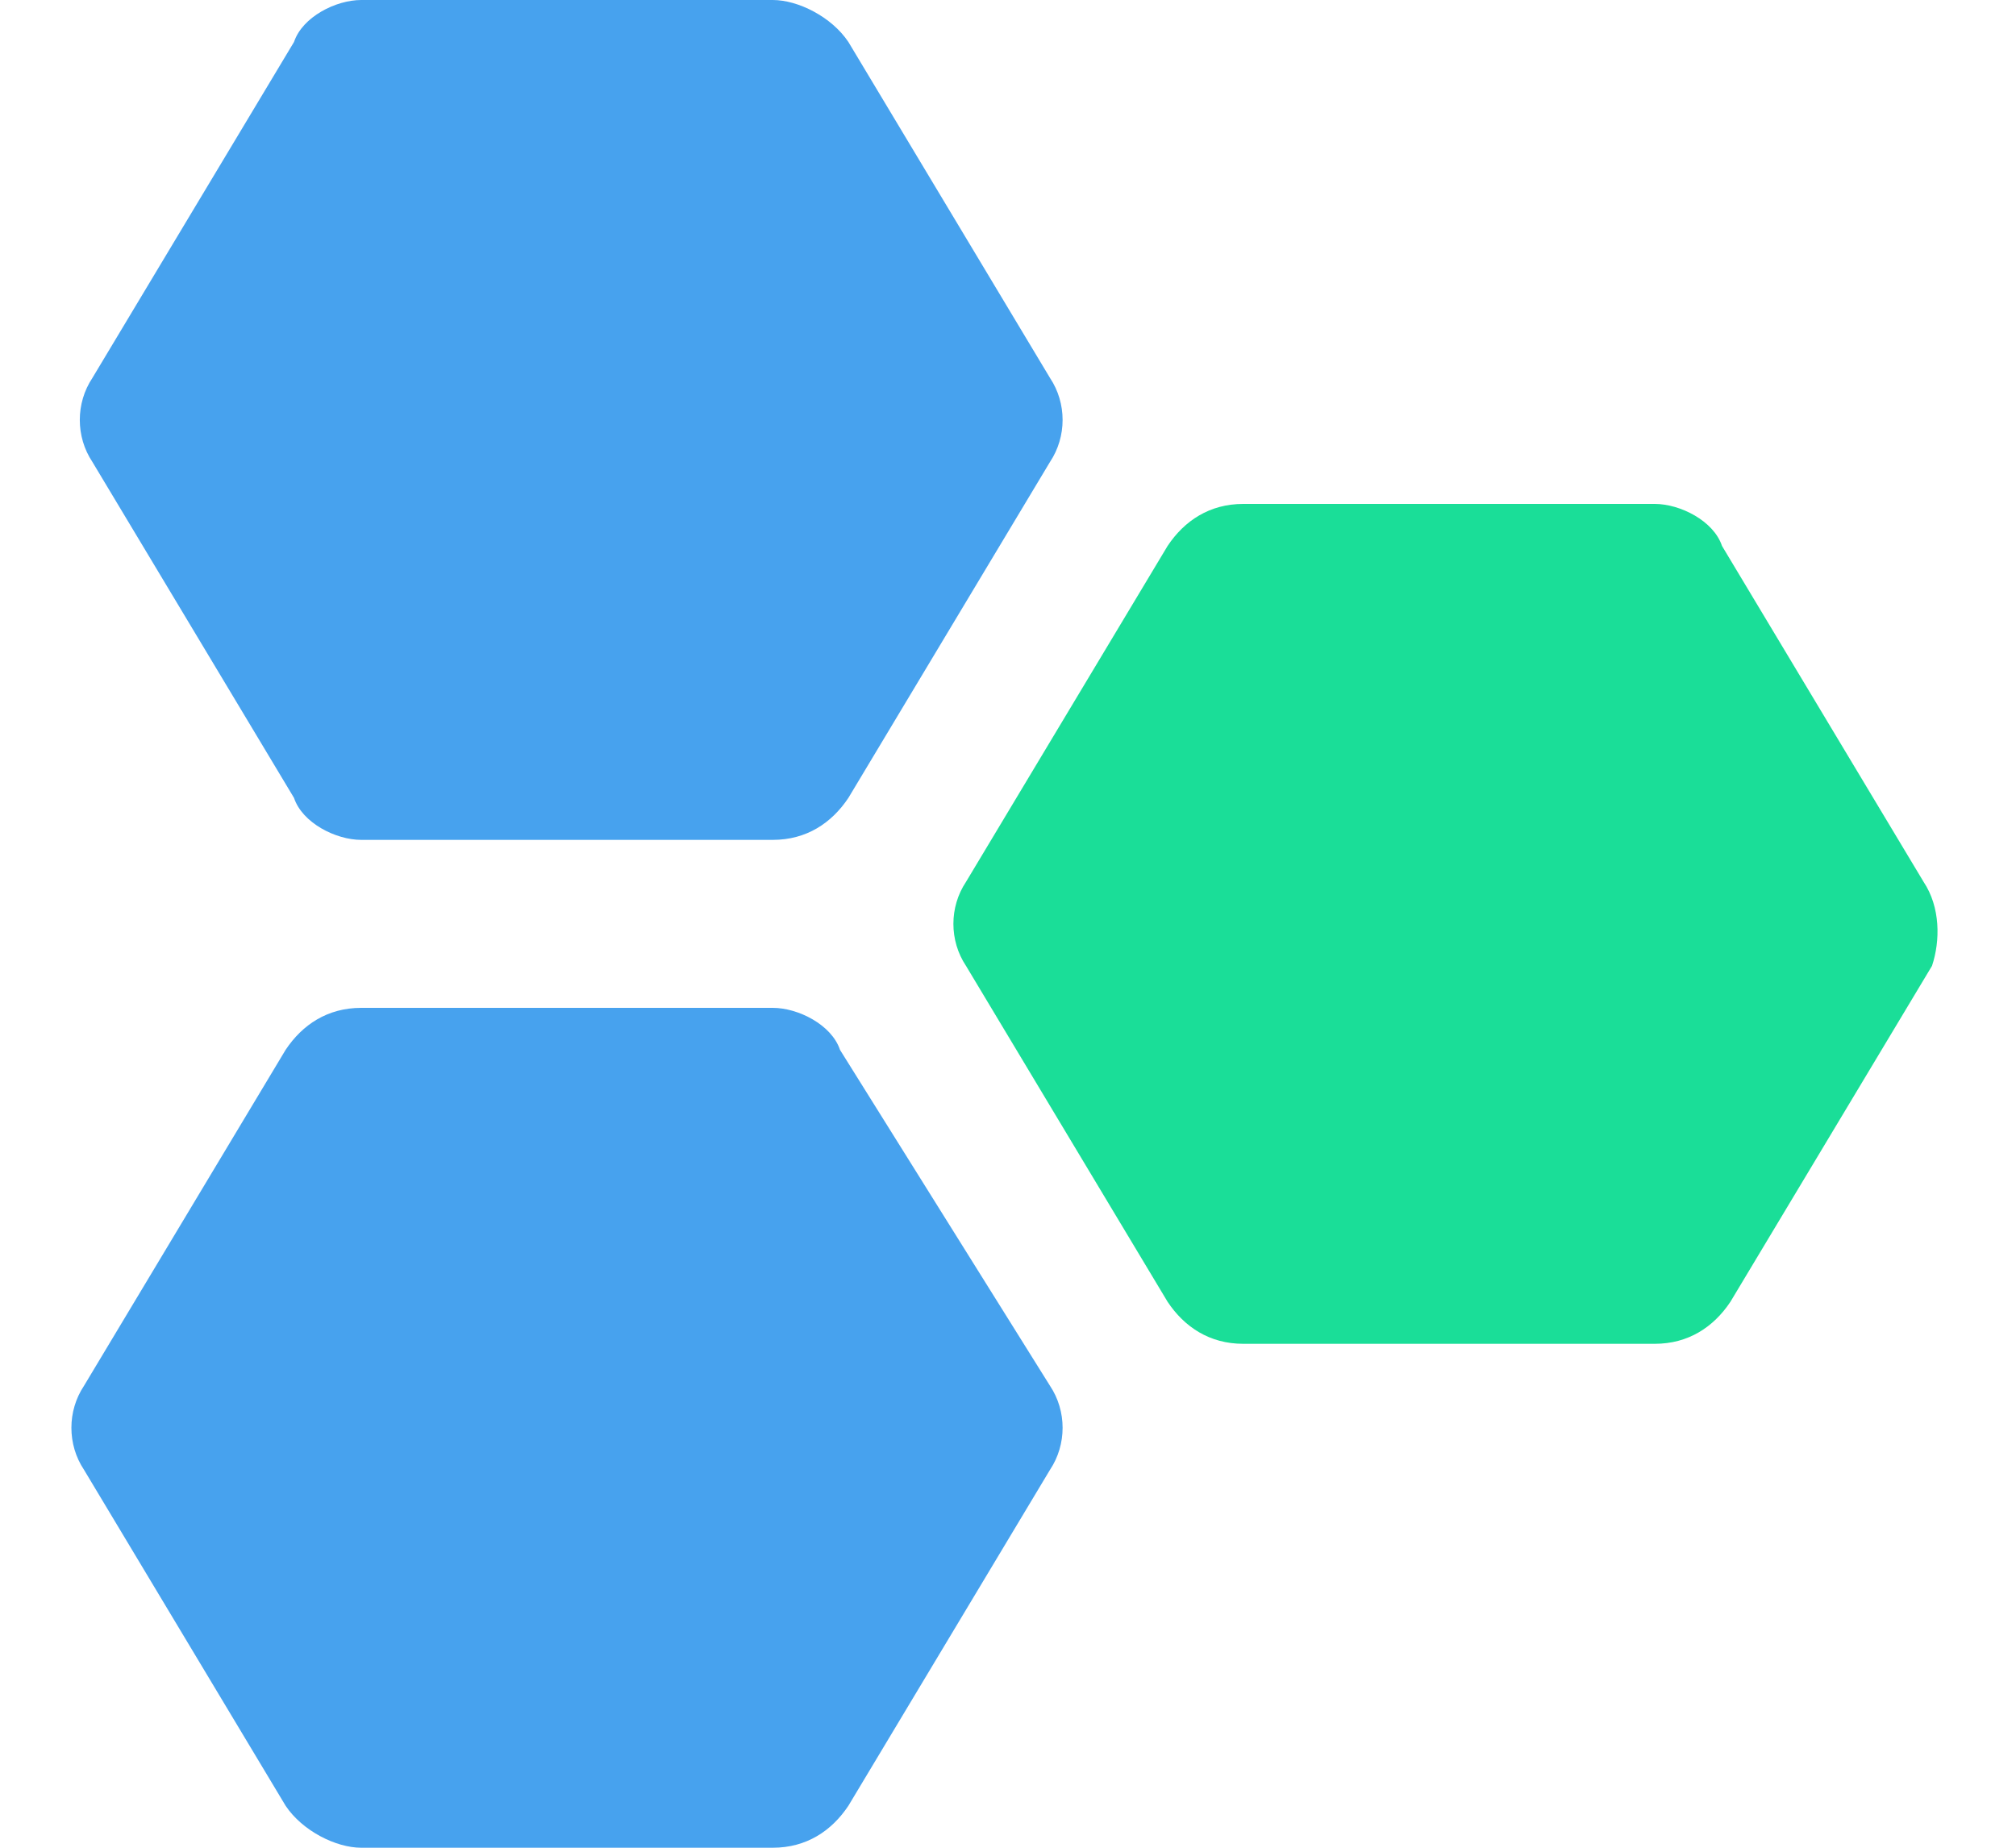
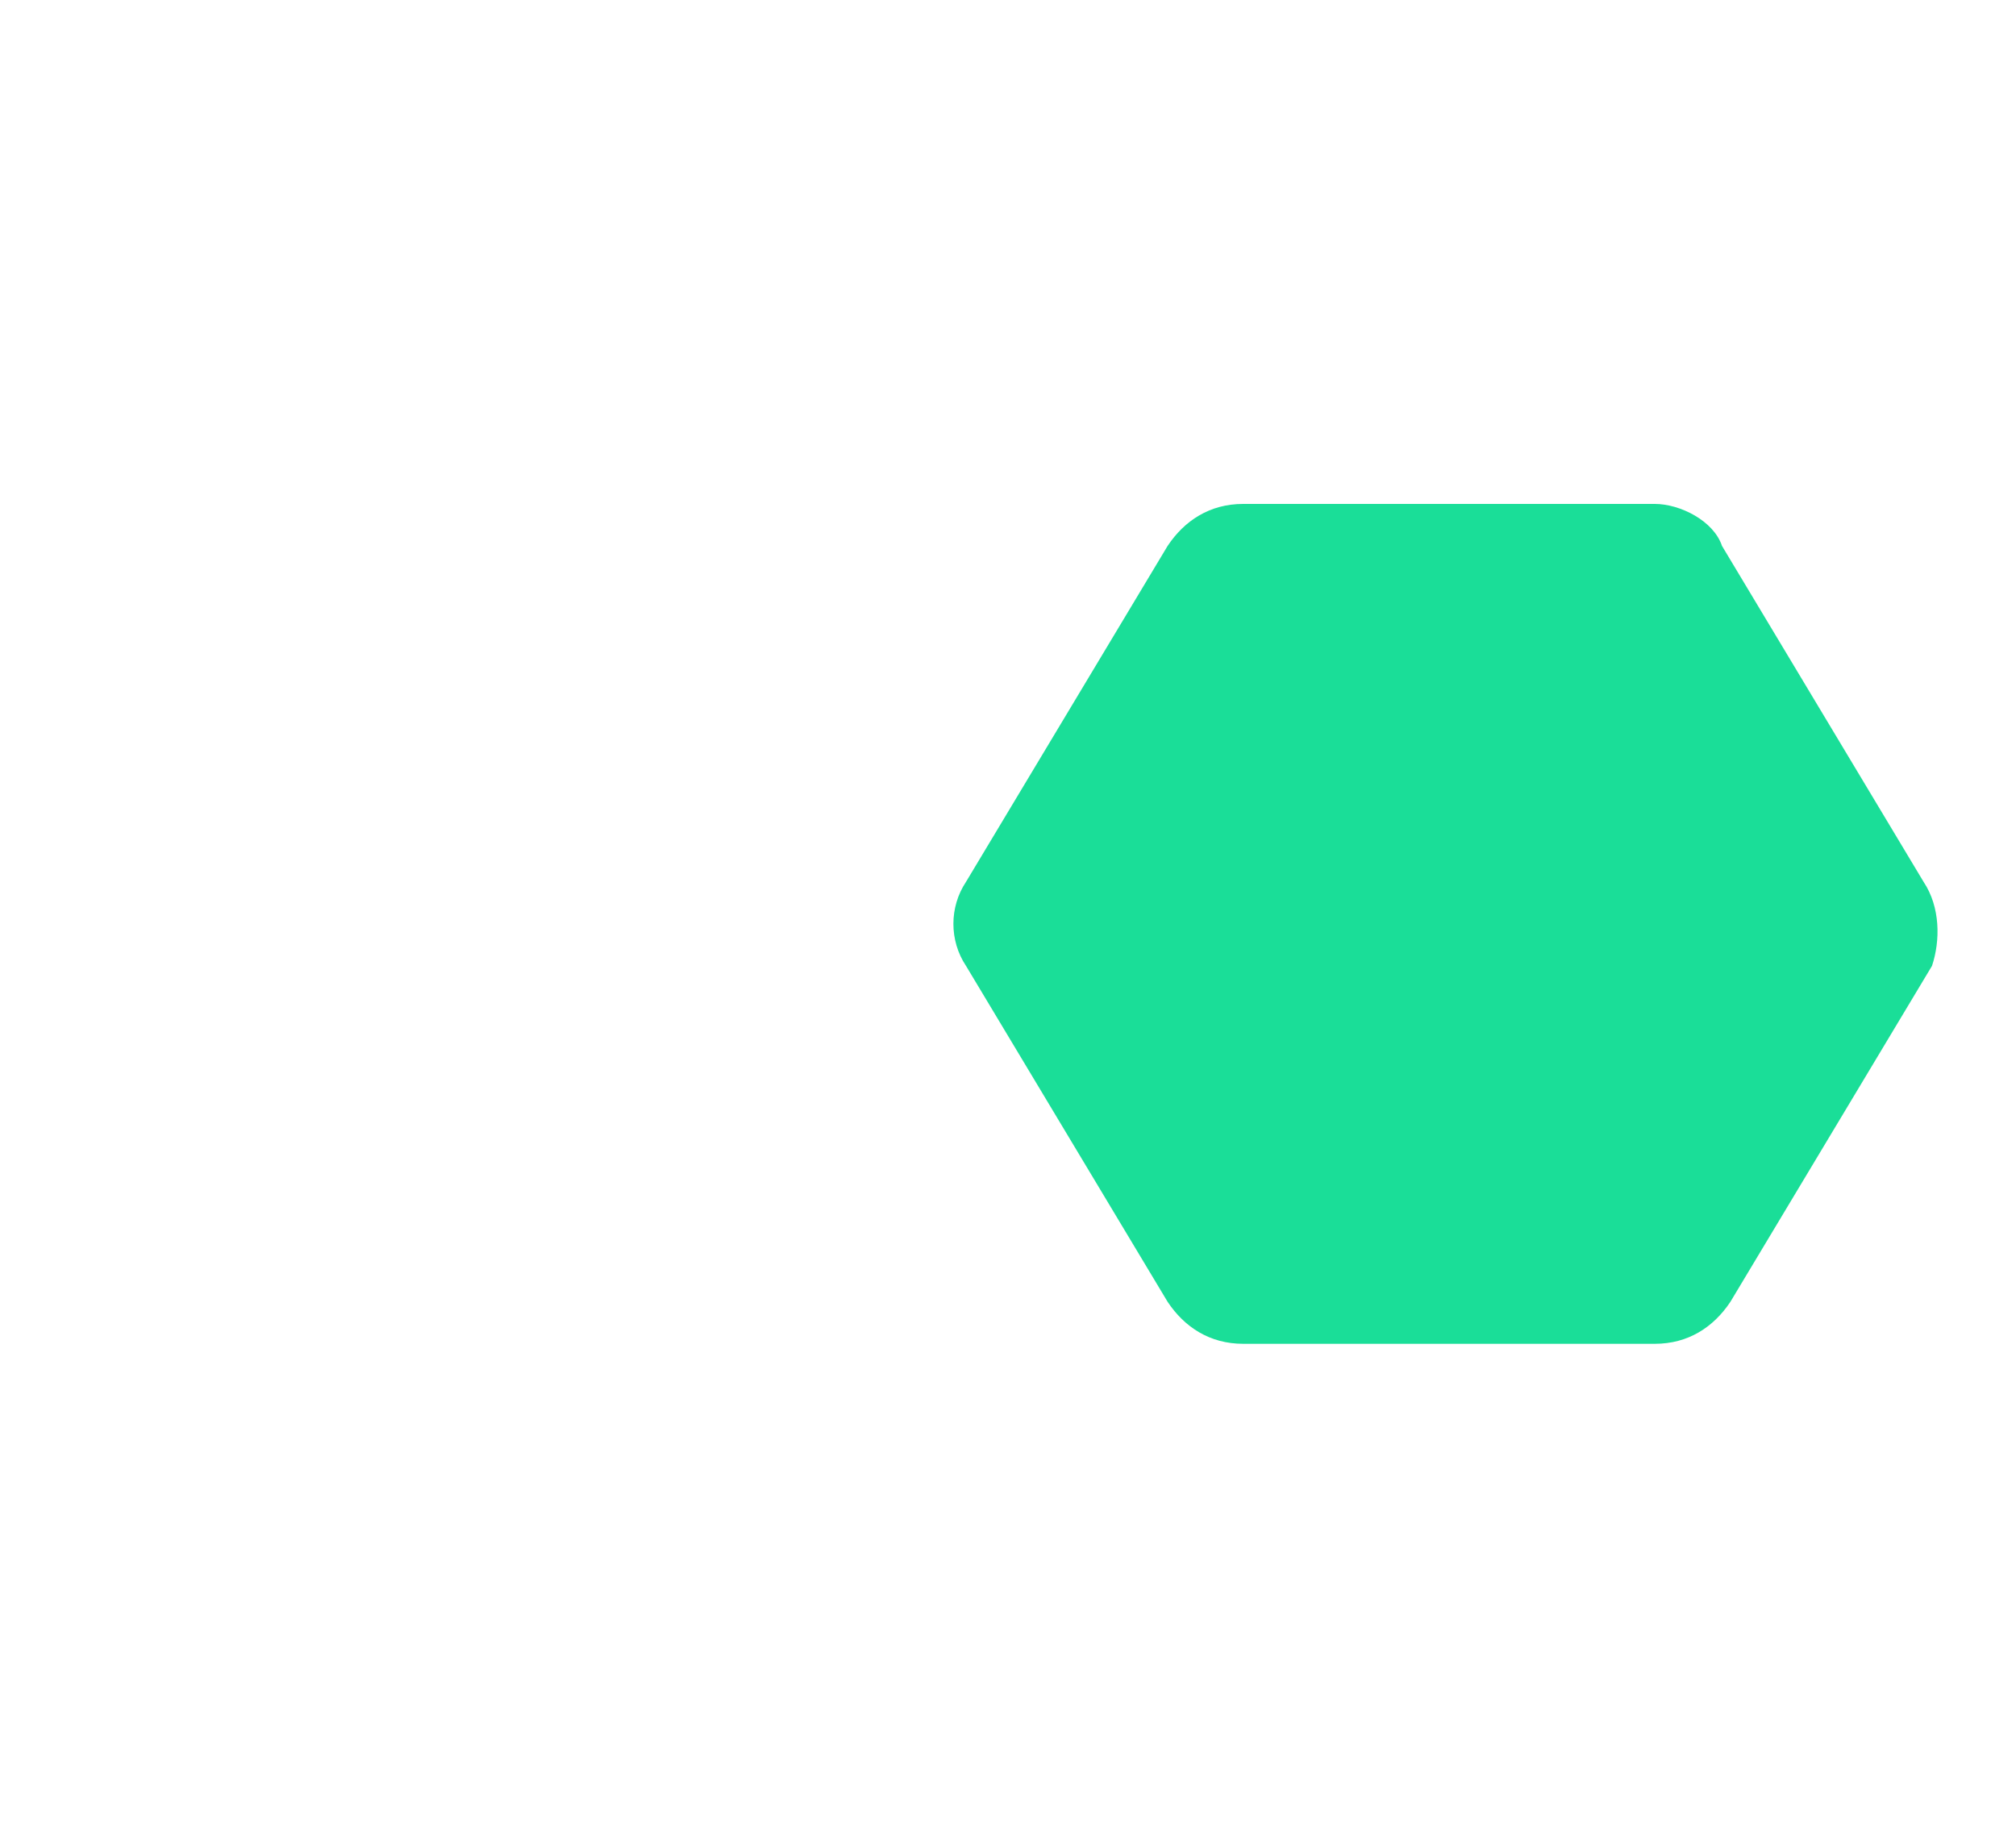
<svg xmlns="http://www.w3.org/2000/svg" width="24" height="22">
  <g fill="none" fill-rule="evenodd">
-     <path fill="#47A2EE" d="M3.5 9.5c.1.3.5.5.8.5h4.9c.4 0 .7-.2.9-.5l2.4-4c.2-.3.2-.7 0-1l-2.4-4C9.9.2 9.5 0 9.2 0H4.3c-.3 0-.7.2-.8.5l-2.4 4c-.2.3-.2.7 0 1l2.4 4zm6.5 3c-.1-.3-.5-.5-.8-.5H4.3c-.4 0-.7.2-.9.5l-2.4 4c-.2.3-.2.7 0 1l2.4 4c.2.3.6.5.9.5h4.9c.4 0 .7-.2.9-.5l2.4-4c.2-.3.2-.7 0-1l-2.5-4z" />
    <path fill="#1ADE98" d="M22.9 10.5l-2.4-4c-.1-.3-.5-.5-.8-.5h-4.9c-.4 0-.7.2-.9.5l-2.4 4c-.2.3-.2.7 0 1l2.4 4c.2.3.5.5.9.5h4.9c.4 0 .7-.2.9-.5l2.4-4c.1-.3.1-.7-.1-1z" />
  </g>
</svg>